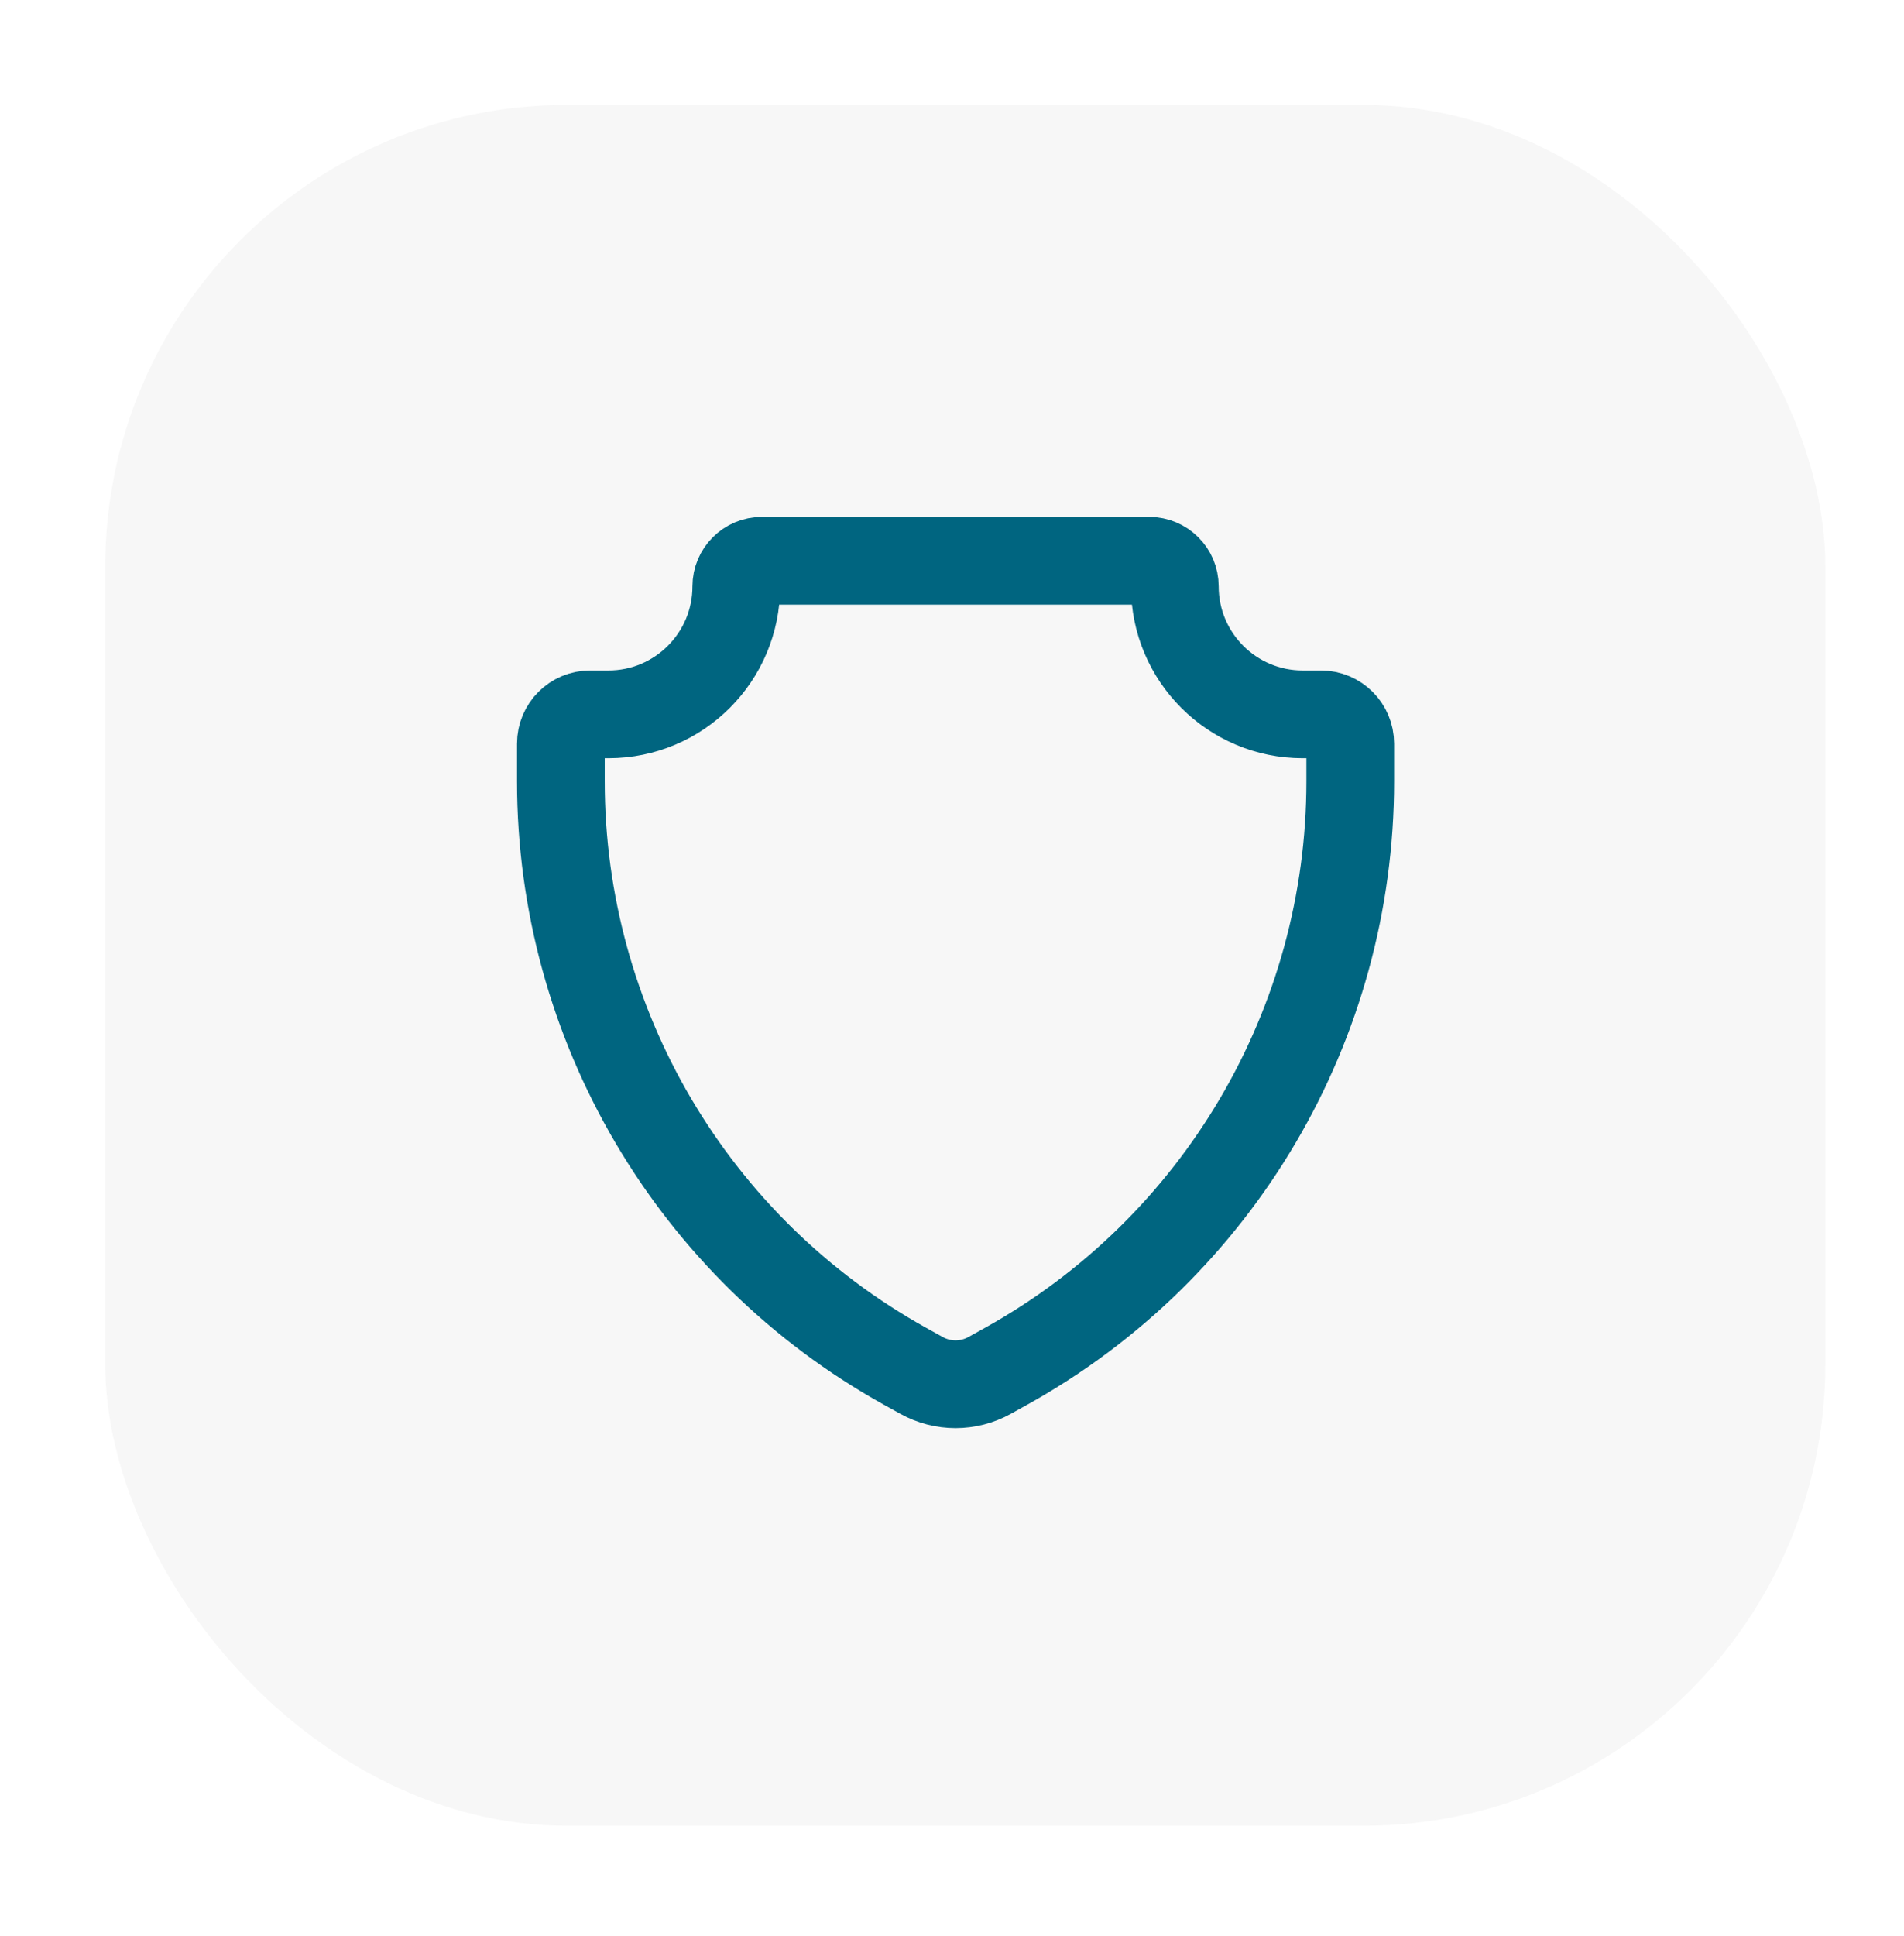
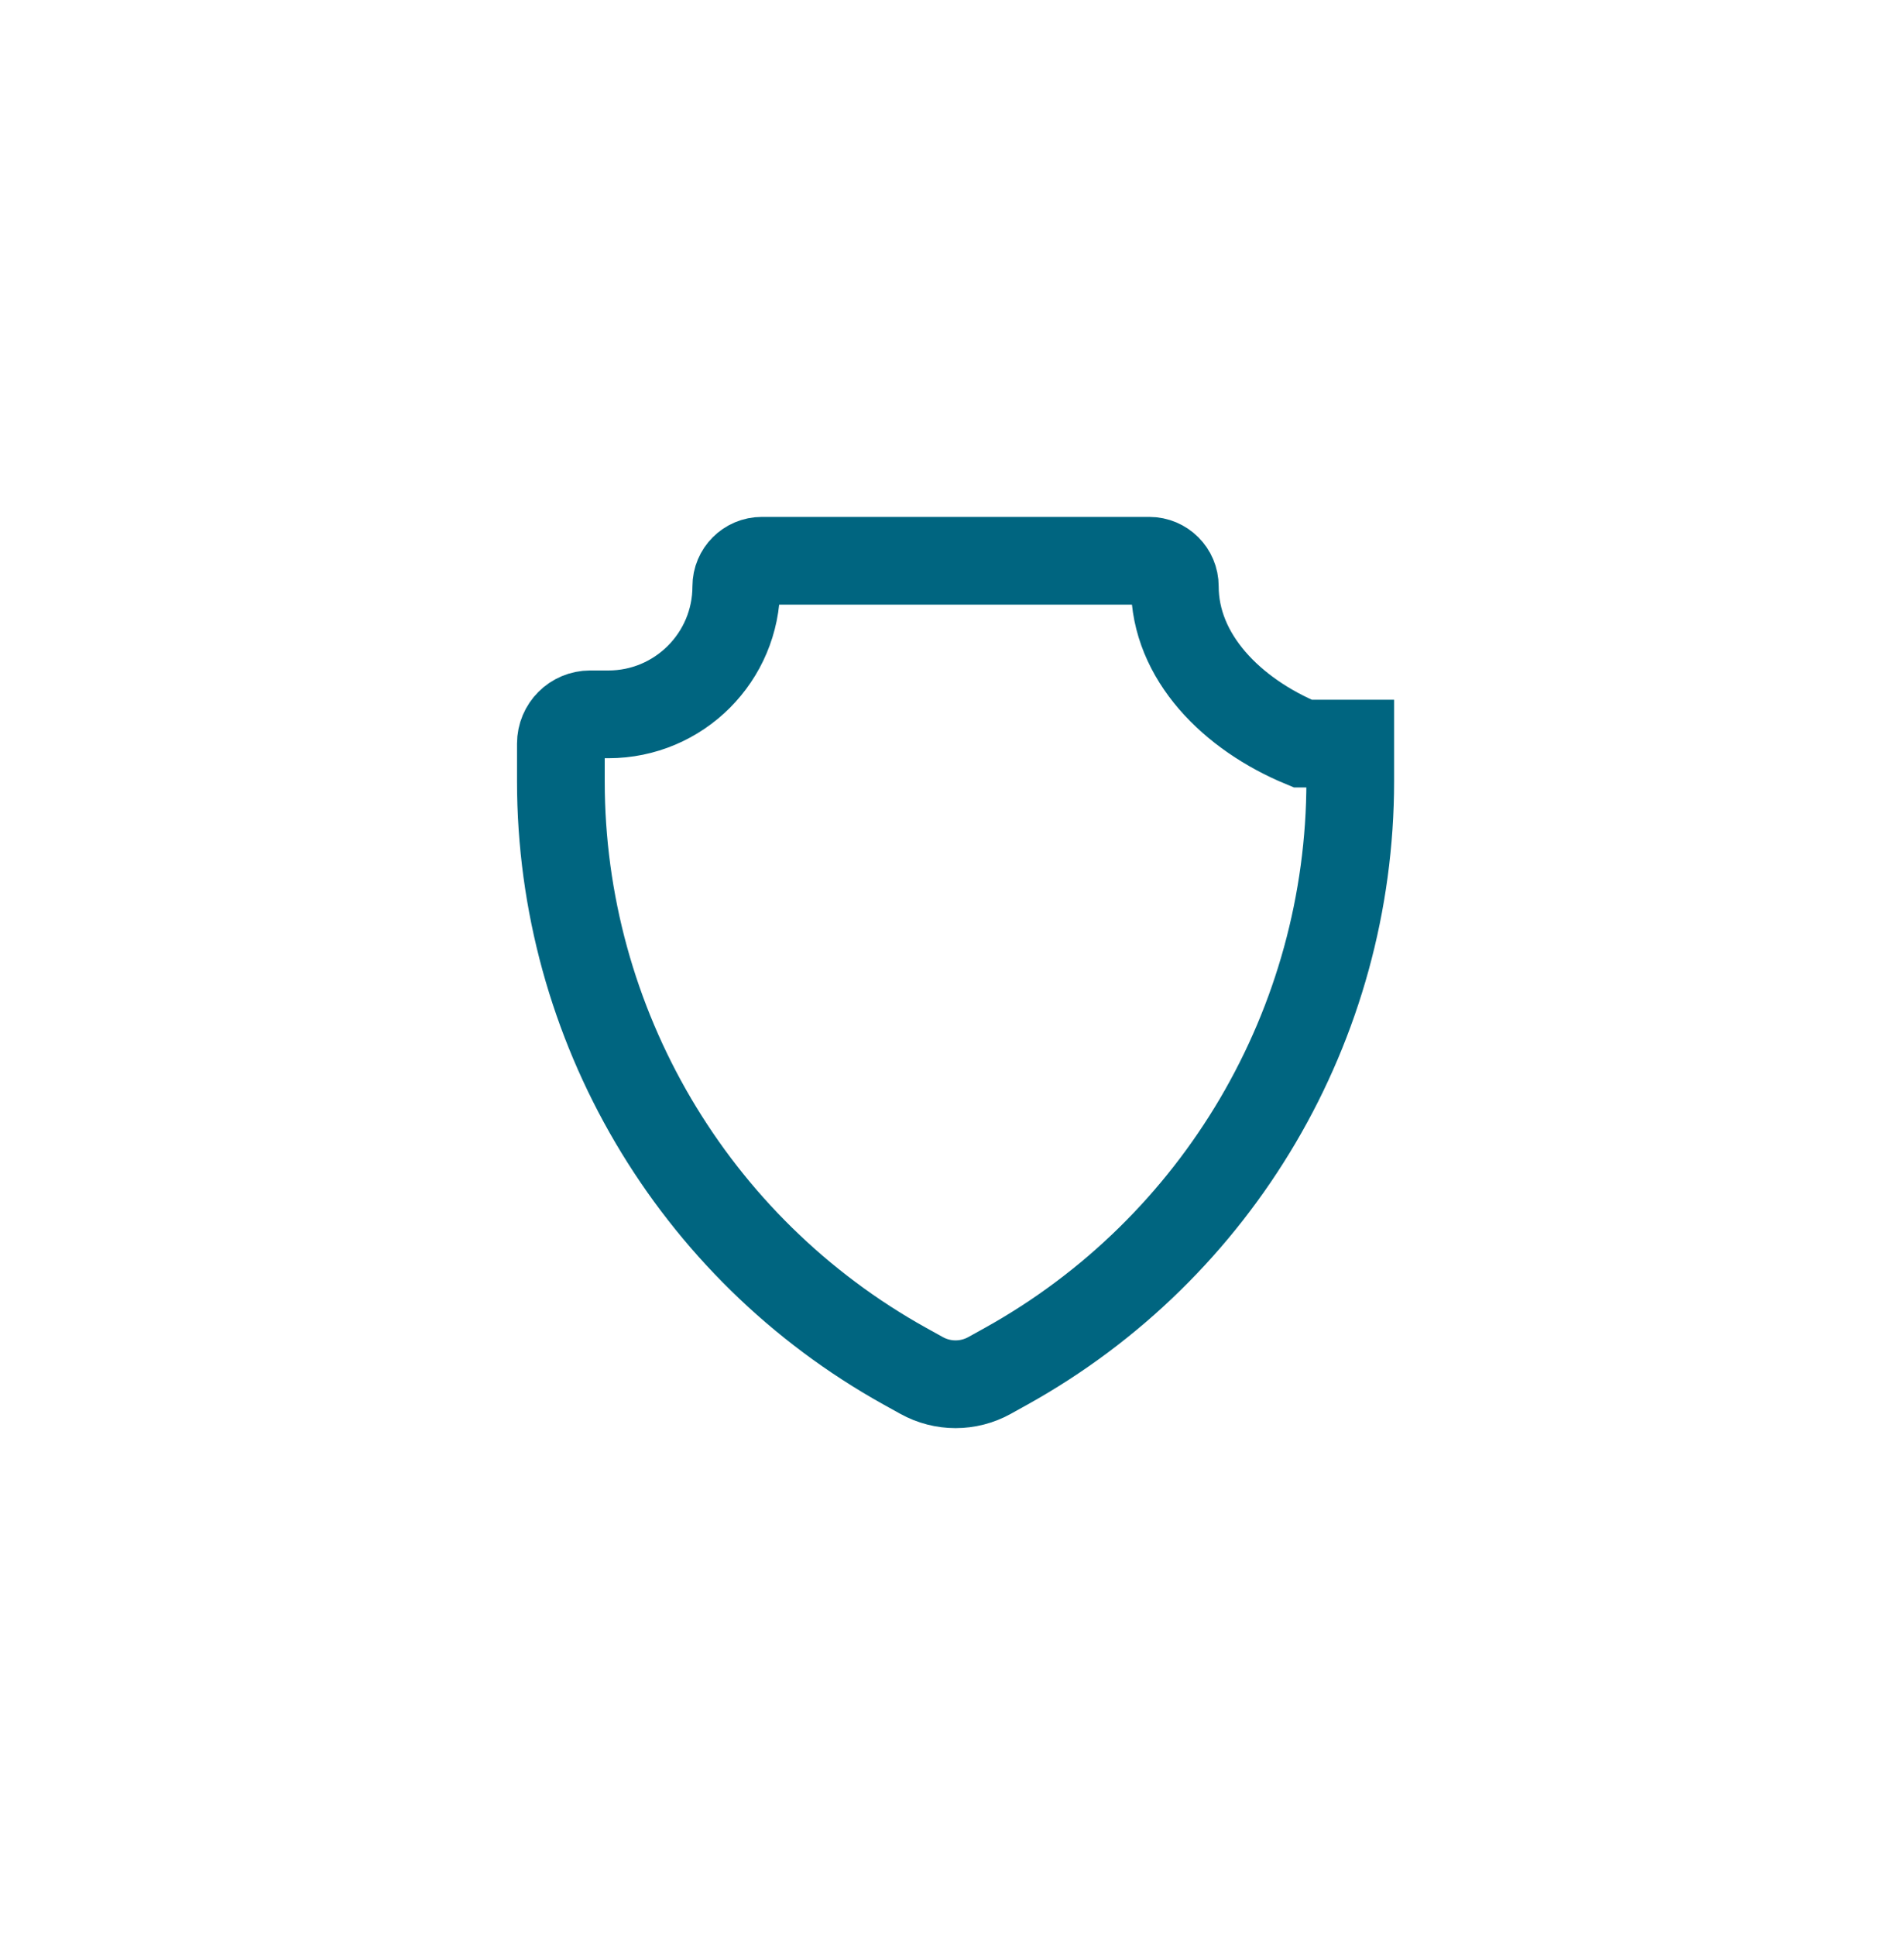
<svg xmlns="http://www.w3.org/2000/svg" width="61" height="62" viewBox="0 0 61 62" fill="none">
  <g filter="url(#filter0_dd_1078_336)">
-     <rect x="3.372" y="3.361" width="55.108" height="55.108" rx="14.785" fill="#F7F7F7" />
-   </g>
-   <path d="M36.819 17.959H24.408C23.956 17.959 23.589 18.326 23.589 18.779C23.589 21.042 21.754 22.877 19.491 22.877H18.905C18.388 22.877 17.969 23.296 17.969 23.814V25.02C17.969 32.803 22.188 39.974 28.991 43.753L29.523 44.048C30.201 44.425 31.026 44.425 31.705 44.048L32.236 43.753C39.039 39.974 43.259 32.803 43.259 25.02V23.814C43.259 23.296 42.839 22.877 42.322 22.877H41.737C39.473 22.877 37.639 21.042 37.639 18.779C37.639 18.326 37.272 17.959 36.819 17.959Z" stroke="#006580" stroke-width="2.81" />
+     </g>
+   <path d="M36.819 17.959H24.408C23.956 17.959 23.589 18.326 23.589 18.779C23.589 21.042 21.754 22.877 19.491 22.877H18.905C18.388 22.877 17.969 23.296 17.969 23.814V25.02C17.969 32.803 22.188 39.974 28.991 43.753L29.523 44.048C30.201 44.425 31.026 44.425 31.705 44.048L32.236 43.753C39.039 39.974 43.259 32.803 43.259 25.02V23.814H41.737C39.473 22.877 37.639 21.042 37.639 18.779C37.639 18.326 37.272 17.959 36.819 17.959Z" stroke="#006580" stroke-width="2.81" />
  <defs>
    <filter id="filter0_dd_1078_336" x="0.852" y="0.505" width="60.149" height="60.821" filterUnits="userSpaceOnUse" color-interpolation-filters="sRGB">
      <feFlood flood-opacity="0" result="BackgroundImageFix" />
      <feColorMatrix in="SourceAlpha" type="matrix" values="0 0 0 0 0 0 0 0 0 0 0 0 0 0 0 0 0 0 127 0" result="hardAlpha" />
      <feOffset dx="1.008" dy="1.344" />
      <feGaussianBlur stdDeviation="0.756" />
      <feComposite in2="hardAlpha" operator="out" />
      <feColorMatrix type="matrix" values="0 0 0 0 0.757 0 0 0 0 0.792 0 0 0 0 0.855 0 0 0 1 0" />
      <feBlend mode="normal" in2="BackgroundImageFix" result="effect1_dropShadow_1078_336" />
      <feColorMatrix in="SourceAlpha" type="matrix" values="0 0 0 0 0 0 0 0 0 0 0 0 0 0 0 0 0 0 127 0" result="hardAlpha" />
      <feOffset dx="-1.008" dy="-1.344" />
      <feGaussianBlur stdDeviation="0.756" />
      <feComposite in2="hardAlpha" operator="out" />
      <feColorMatrix type="matrix" values="0 0 0 0 1 0 0 0 0 1 0 0 0 0 1 0 0 0 0.95 0" />
      <feBlend mode="normal" in2="effect1_dropShadow_1078_336" result="effect2_dropShadow_1078_336" />
      <feBlend mode="normal" in="SourceGraphic" in2="effect2_dropShadow_1078_336" result="shape" />
    </filter>
  </defs>
</svg>